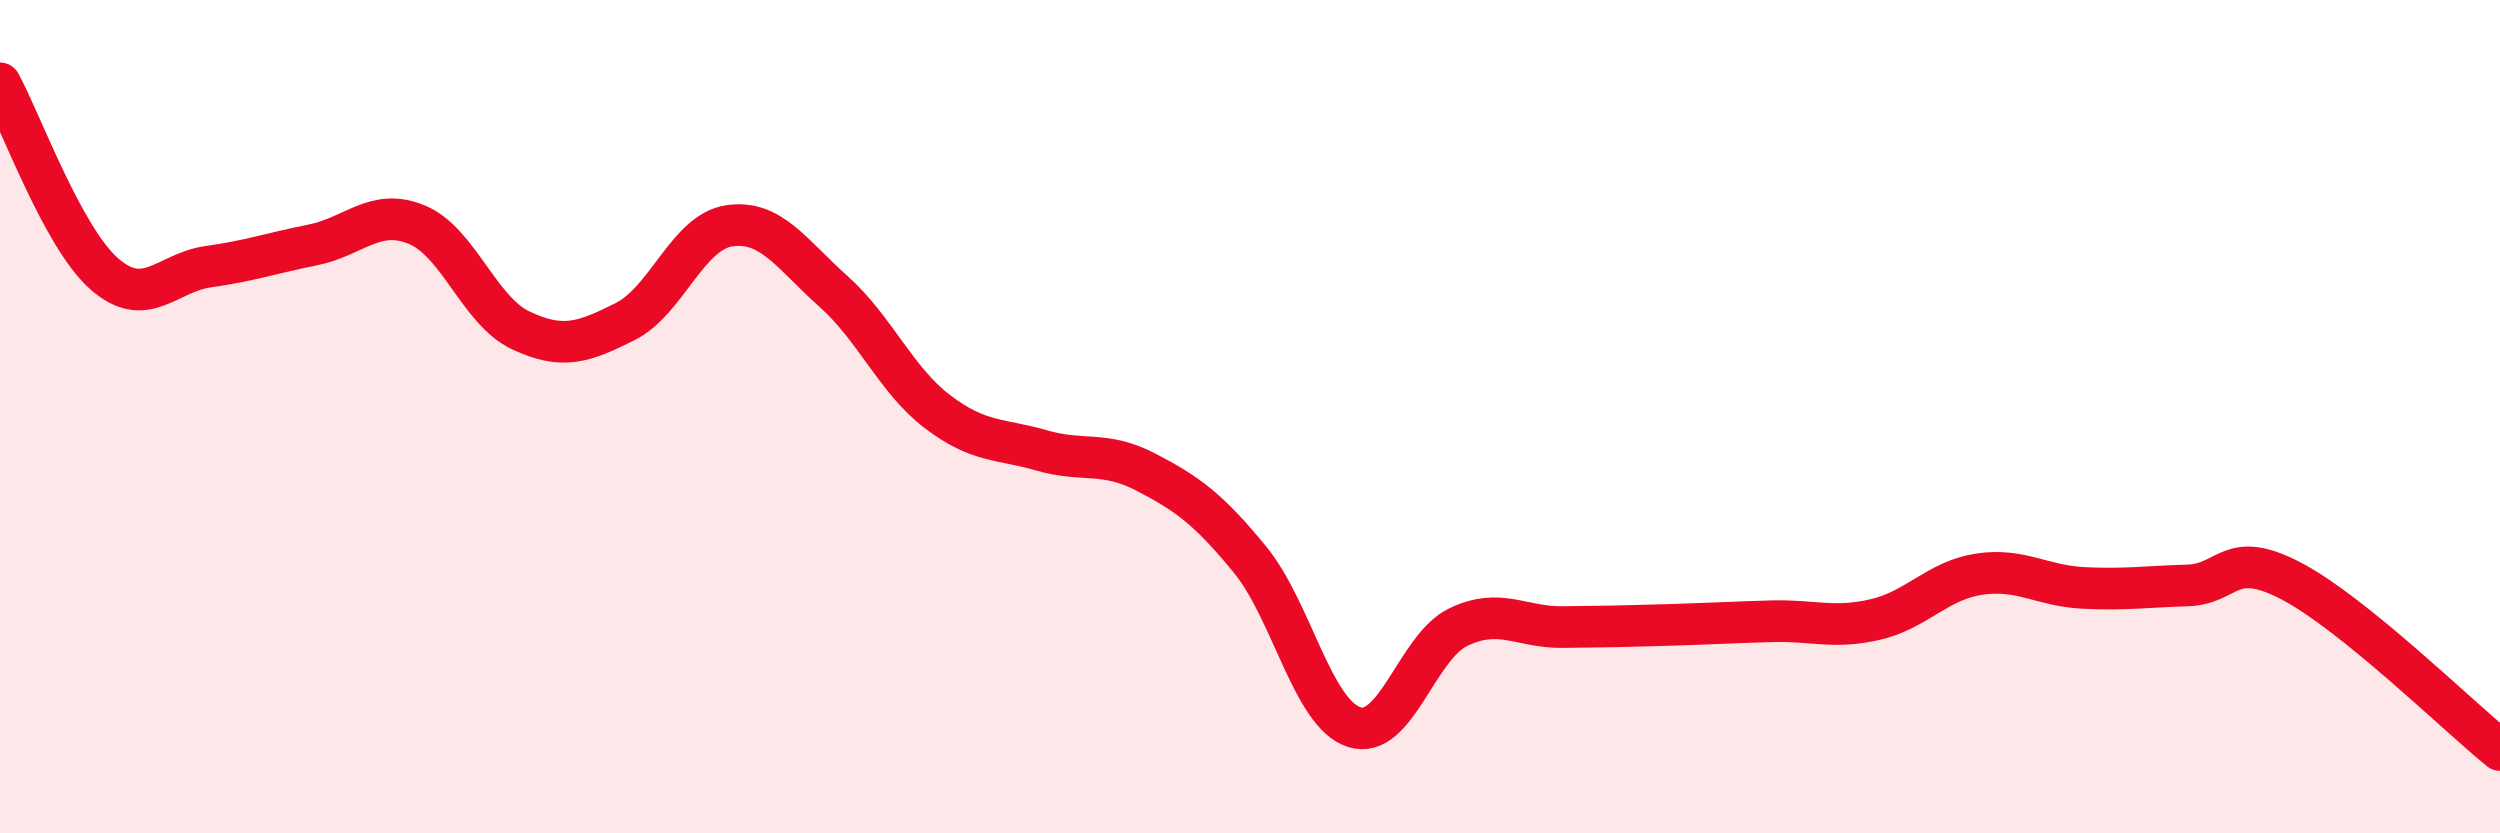
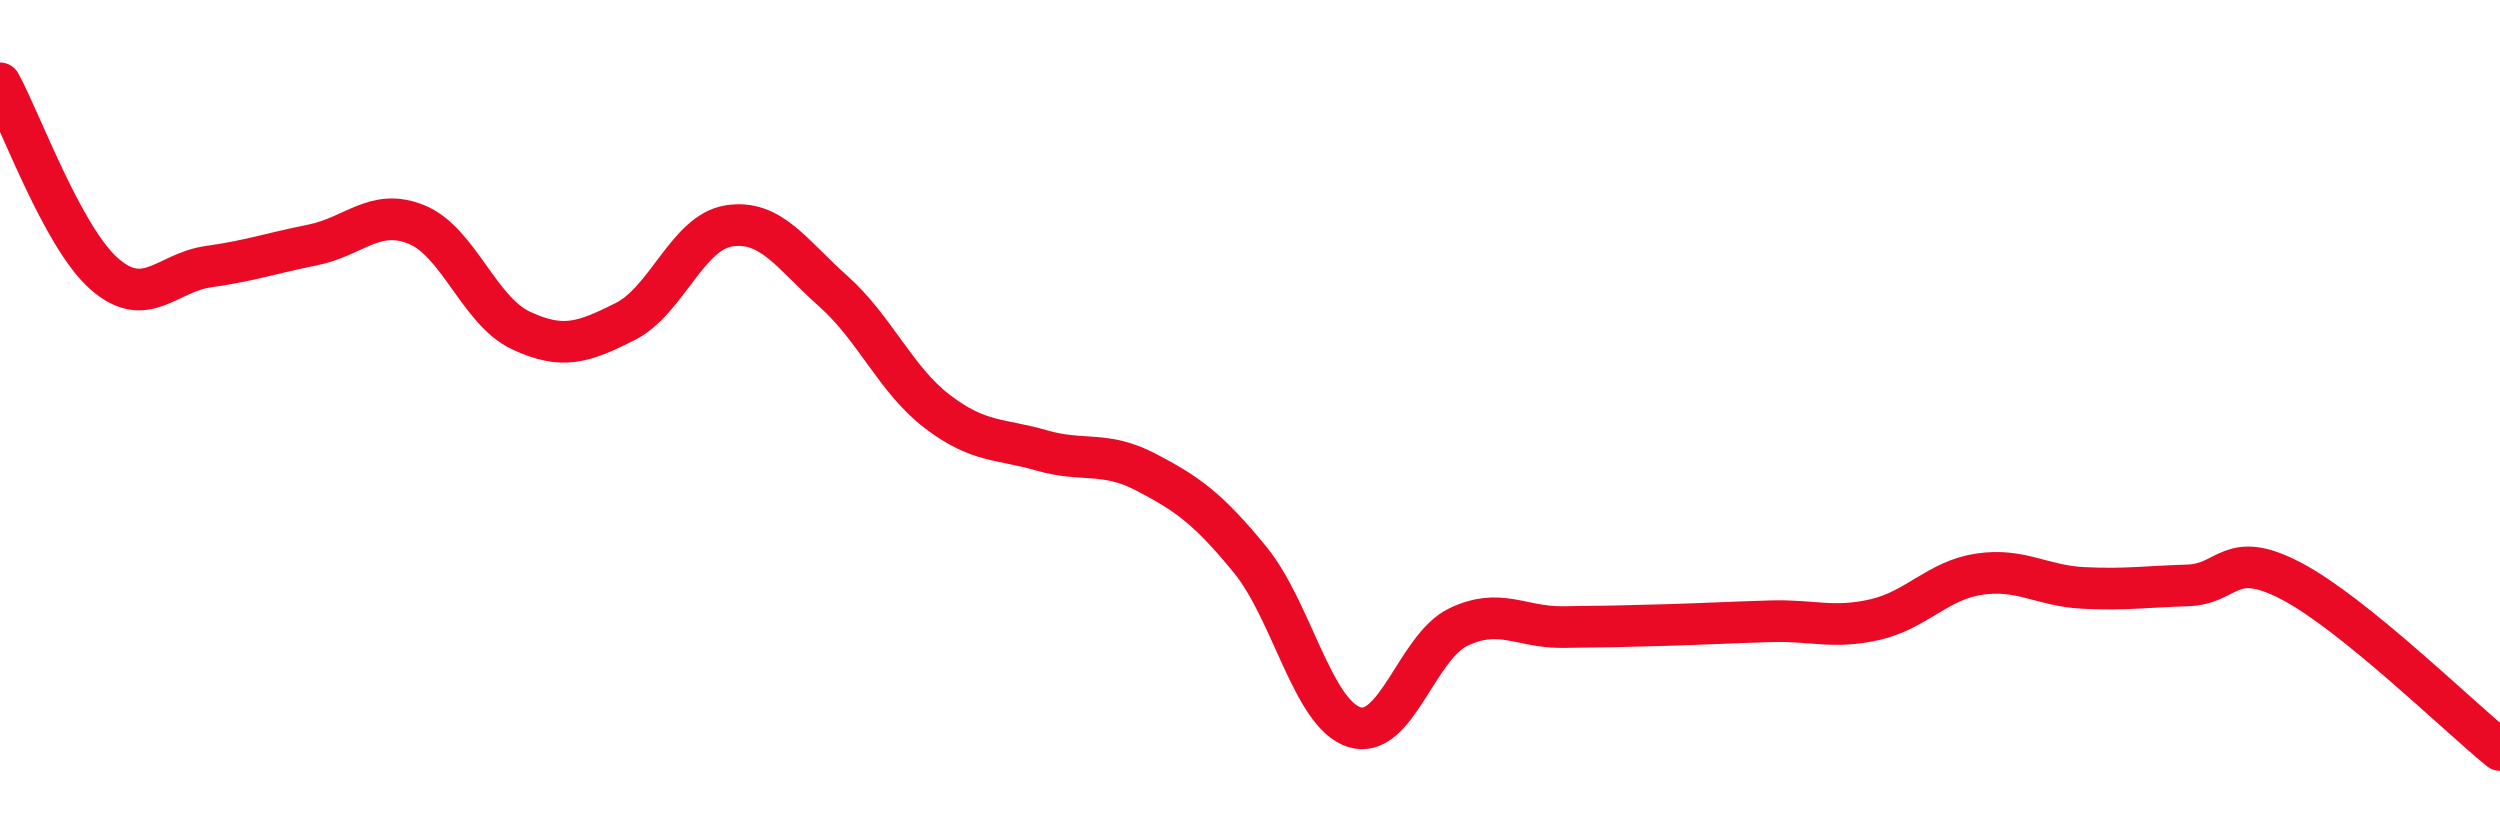
<svg xmlns="http://www.w3.org/2000/svg" width="60" height="20" viewBox="0 0 60 20">
-   <path d="M 0,2 C 0.5,2.91 1.5,5.69 2.5,6.57 C 3.5,7.45 4,6.54 5,6.4 C 6,6.26 6.5,6.08 7.5,5.88 C 8.5,5.68 9,4.98 10,5.39 C 11,5.8 11.5,7.46 12.5,7.93 C 13.5,8.4 14,8.22 15,7.72 C 16,7.22 16.5,5.57 17.5,5.42 C 18.5,5.27 19,6.1 20,6.99 C 21,7.88 21.5,9.12 22.5,9.88 C 23.5,10.64 24,10.52 25,10.81 C 26,11.1 26.5,10.81 27.5,11.33 C 28.5,11.85 29,12.21 30,13.43 C 31,14.65 31.5,17.13 32.5,17.45 C 33.5,17.77 34,15.53 35,15.05 C 36,14.57 36.5,15.06 37.5,15.05 C 38.5,15.04 39,15.03 40,15 C 41,14.97 41.5,14.94 42.5,14.91 C 43.5,14.88 44,15.1 45,14.87 C 46,14.64 46.5,13.93 47.5,13.78 C 48.5,13.63 49,14.06 50,14.11 C 51,14.16 51.5,14.08 52.5,14.05 C 53.5,14.02 53.5,13.16 55,13.95 C 56.5,14.74 59,17.19 60,18L60 20L0 20Z" fill="#EB0A25" opacity="0.1" stroke-linecap="round" stroke-linejoin="round" />
  <path d="M 0,2 C 0.5,2.91 1.5,5.69 2.5,6.57 C 3.5,7.45 4,6.54 5,6.4 C 6,6.26 6.5,6.08 7.5,5.88 C 8.5,5.68 9,4.98 10,5.39 C 11,5.8 11.5,7.46 12.5,7.93 C 13.5,8.4 14,8.22 15,7.72 C 16,7.22 16.5,5.57 17.5,5.42 C 18.5,5.27 19,6.1 20,6.99 C 21,7.88 21.5,9.12 22.5,9.88 C 23.5,10.64 24,10.52 25,10.81 C 26,11.1 26.5,10.81 27.5,11.33 C 28.5,11.85 29,12.21 30,13.43 C 31,14.65 31.5,17.13 32.5,17.45 C 33.5,17.77 34,15.53 35,15.05 C 36,14.57 36.5,15.06 37.5,15.05 C 38.5,15.04 39,15.03 40,15 C 41,14.97 41.5,14.94 42.5,14.91 C 43.5,14.88 44,15.1 45,14.87 C 46,14.64 46.5,13.93 47.5,13.78 C 48.5,13.63 49,14.06 50,14.11 C 51,14.16 51.5,14.08 52.5,14.05 C 53.5,14.02 53.5,13.16 55,13.95 C 56.5,14.74 59,17.19 60,18" stroke="#EB0A25" stroke-width="1" fill="none" stroke-linecap="round" stroke-linejoin="round" />
</svg>